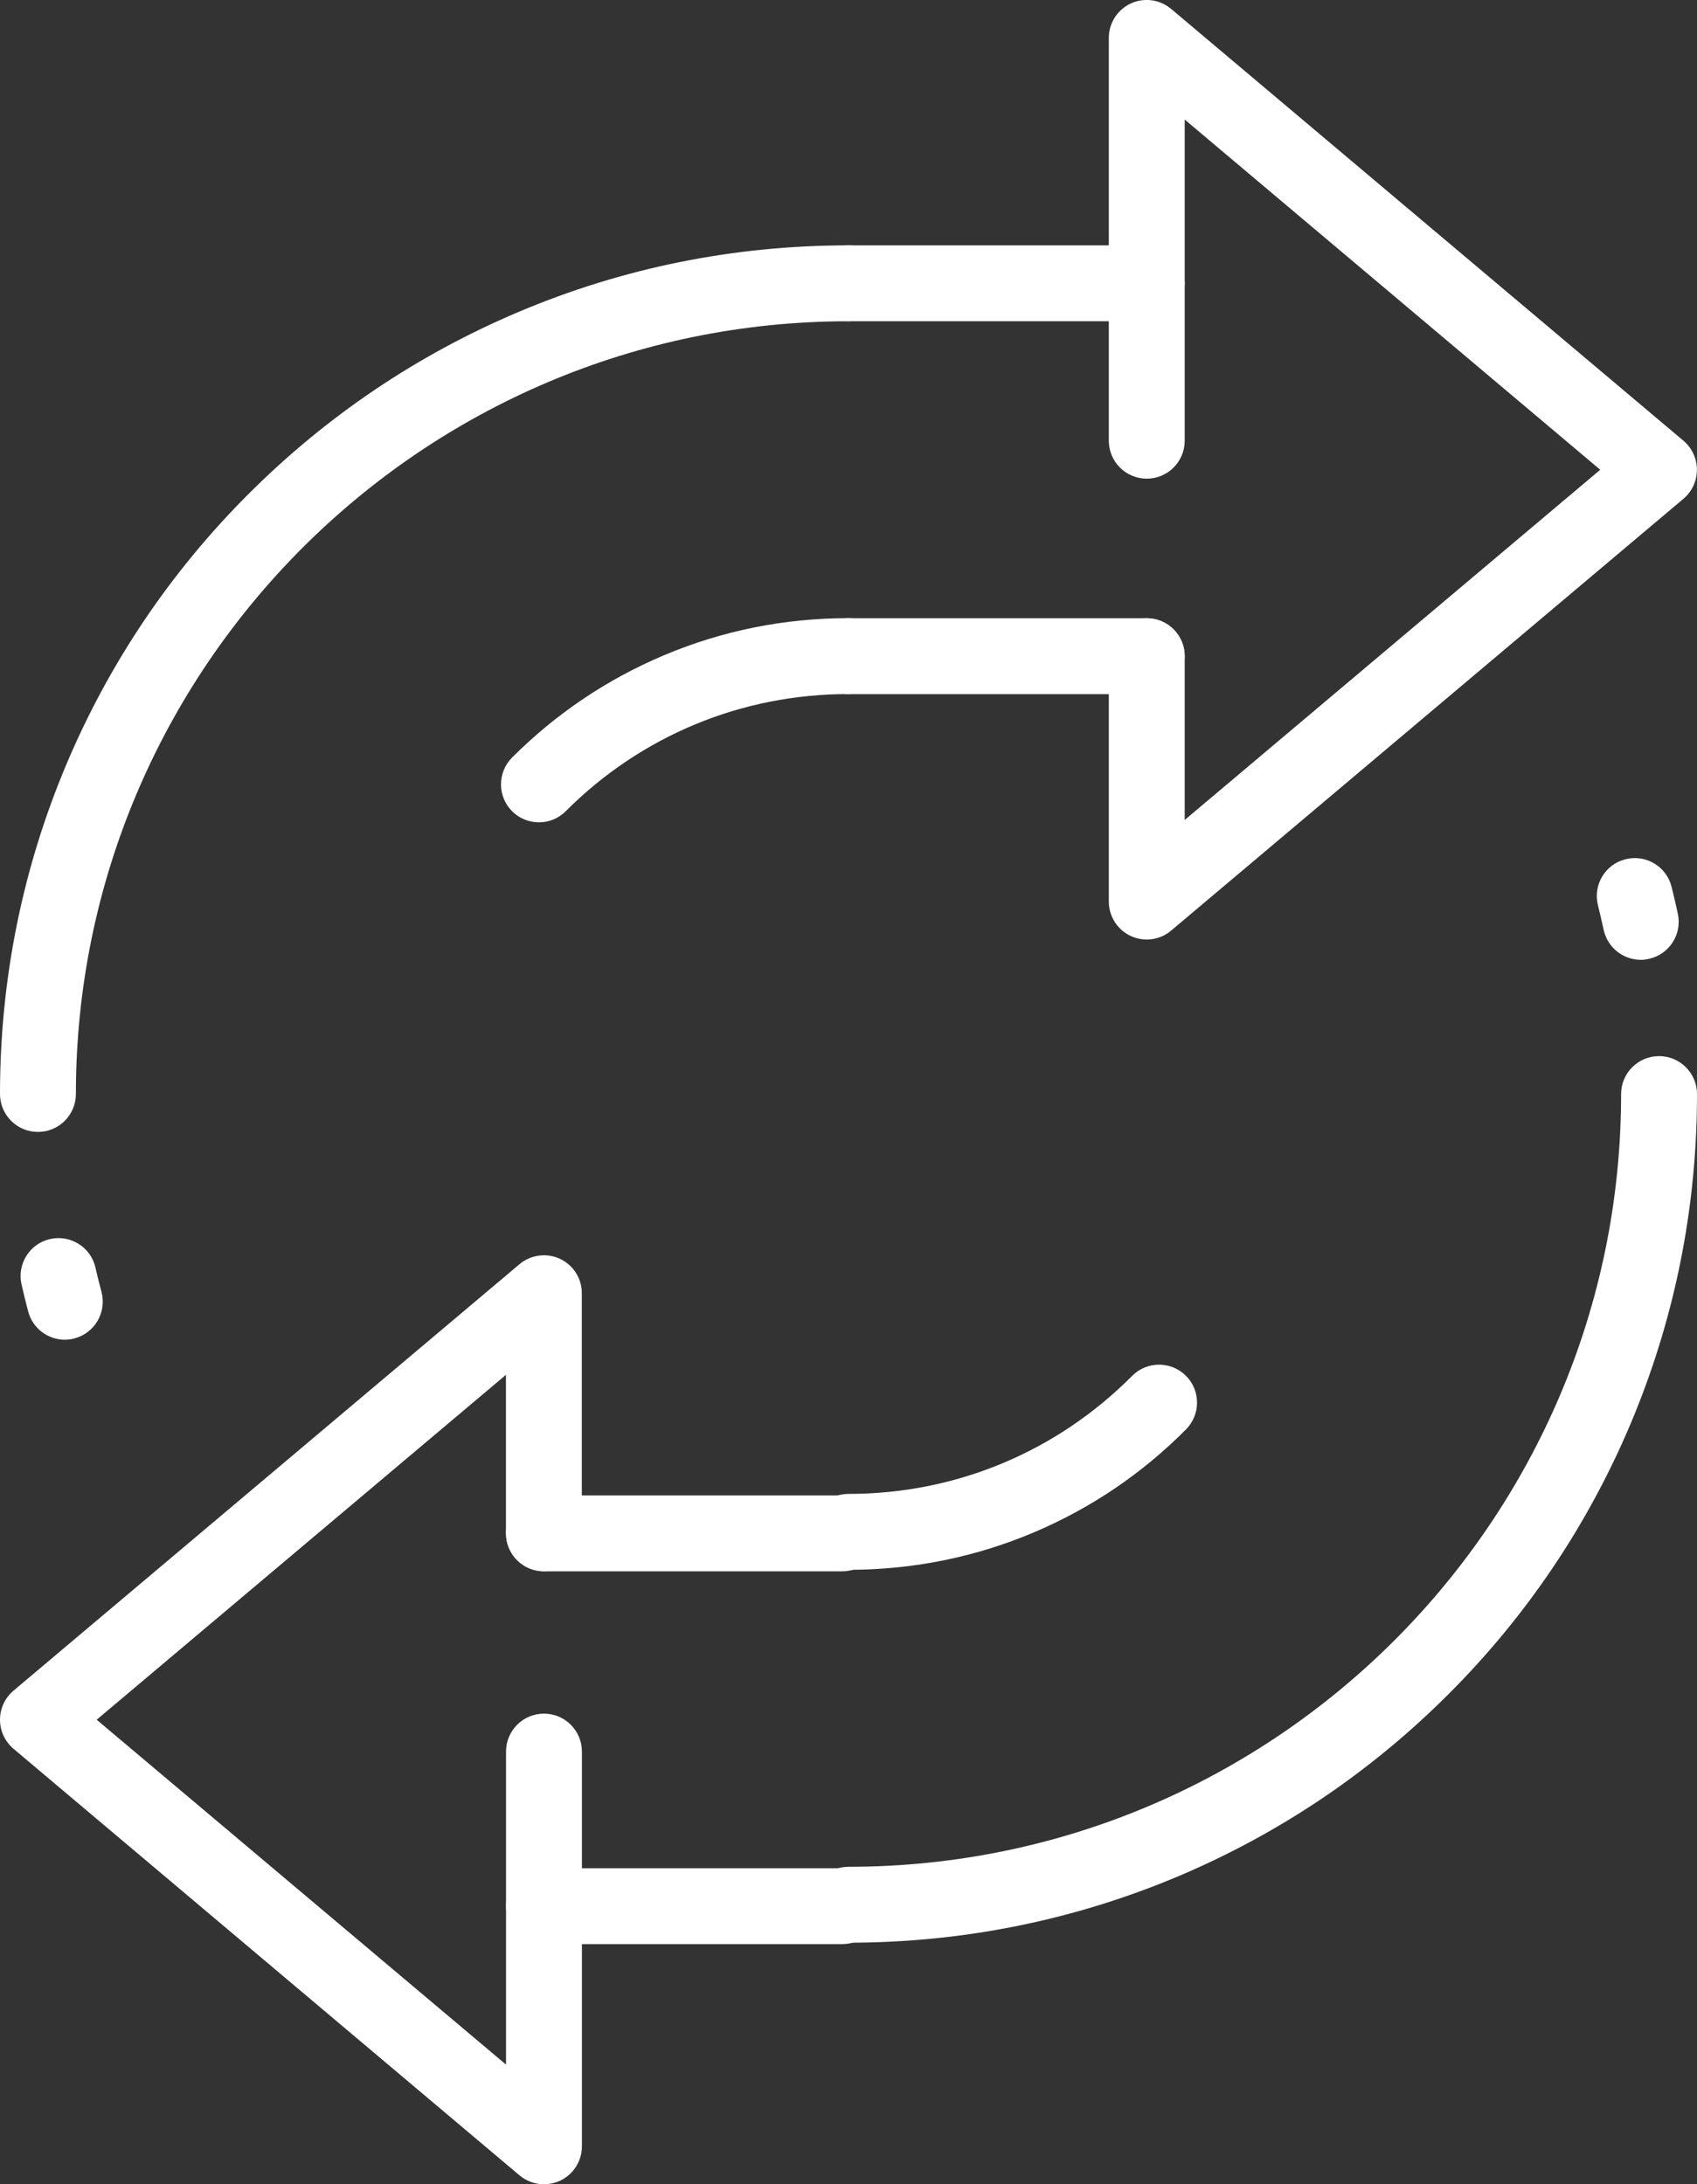
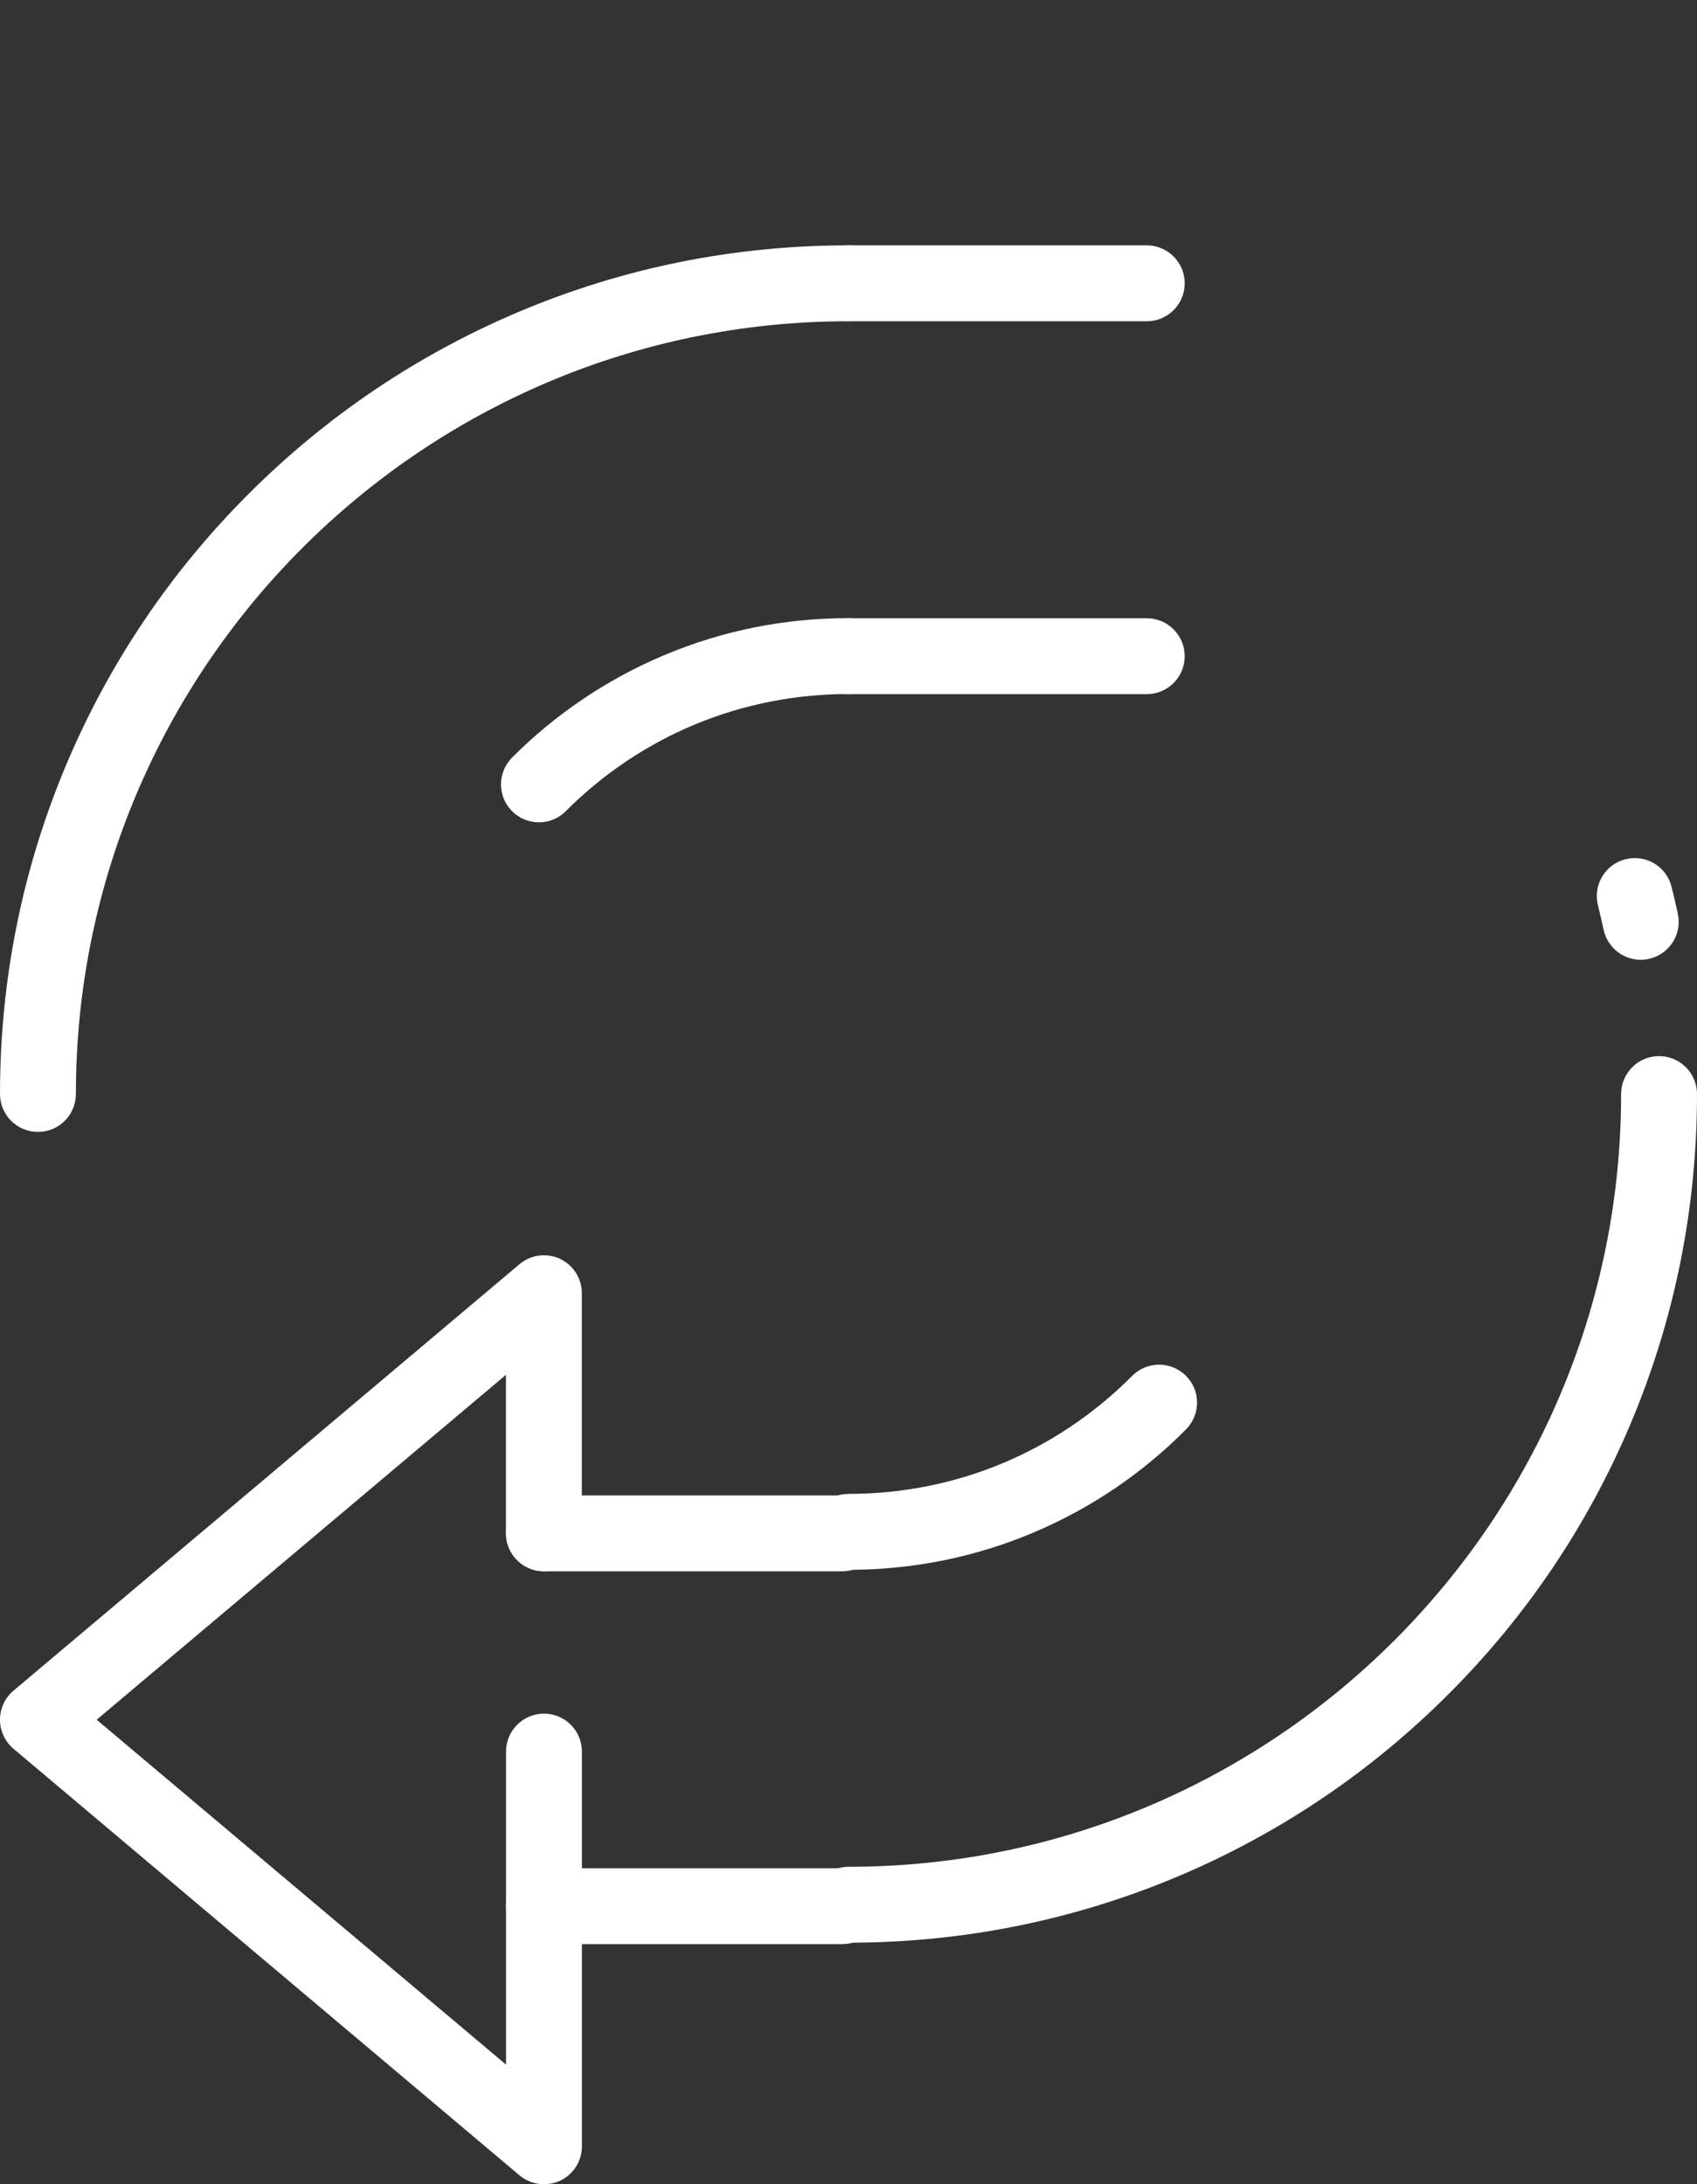
<svg xmlns="http://www.w3.org/2000/svg" version="1.1" id="Ñëîé_1" x="0px" y="0px" viewBox="0 0 1788.8 2302.1" style="enable-background:new 0 0 1788.8 2302.1;" xml:space="preserve">
  <rect x="0" y="0" width="1788.8" height="2302.1" fill="#333333" stroke="none" />
  <style type="text/css">
	.st0{fill:#FFFFFF;}
</style>
  <g>
    <g>
      <path class="st0" d="M40,1193c-22.1,0-40-17.9-40-40c0-120.7,23.7-237.9,70.3-348.2C115.4,698.4,179.8,602.7,262,520.6    c82.1-82.1,177.8-146.6,284.3-191.7c110.3-46.7,227.4-70.3,348.2-70.3c22.1,0,40,17.9,40,40s-17.9,40-40,40    C445.3,338.6,80,704,80,1153C80,1175.1,62.1,1193,40,1193z" />
    </g>
    <g>
-       <path class="st0" d="M68.3,1412c-17.7,0-33.9-11.9-38.6-29.8c-2.5-9.4-4.8-18.9-7-28.4c-4.9-21.5,8.5-43,30-47.9    c21.5-4.9,43,8.5,47.9,30c2,8.6,4.1,17.3,6.4,25.8c5.6,21.4-7.1,43.2-28.4,48.9C75.1,1411.6,71.7,1412,68.3,1412z" />
-     </g>
+       </g>
    <g>
      <path class="st0" d="M894.4,2047.5c-22.1,0-40-17.9-40-40s17.9-40,40-40c449.1,0,814.4-365.3,814.4-814.4c0-22.1,17.9-40,40-40    s40,17.9,40,40c0,120.7-23.7,237.9-70.3,348.2c-45.1,106.5-109.5,202.2-191.7,284.3c-82.1,82.1-177.8,146.6-284.3,191.7    C1132.3,2023.8,1015.1,2047.5,894.4,2047.5z" />
    </g>
    <g>
      <path class="st0" d="M1729.5,1011.6c-18.4,0-35-12.8-39.1-31.6c-1.9-8.6-3.9-17.3-6-25.9c-5.4-21.4,7.6-43.2,29.1-48.5    c21.4-5.4,43.2,7.6,48.5,29.1c2.4,9.4,4.6,19,6.6,28.4c4.7,21.6-9.1,42.9-30.6,47.5C1735.1,1011.3,1732.3,1011.6,1729.5,1011.6z" />
    </g>
    <g>
      <path class="st0" d="M894.4,1654.5c-22.1,0-40-17.9-40-40s17.9-40,40-40c113.1,0,219.2-44.2,299-124.4    c15.6-15.7,40.9-15.7,56.6-0.2c15.7,15.6,15.7,40.9,0.2,56.6c-46.1,46.4-99.8,82.8-159.8,108.3    C1028.3,1641.2,962.4,1654.5,894.4,1654.5z" />
    </g>
    <g>
      <path class="st0" d="M568.1,866.7c-10.2,0-20.5-3.9-28.3-11.7c-15.6-15.6-15.6-40.9,0-56.6c46-46,99.7-82.2,159.4-107.5    c61.9-26.2,127.5-39.4,195.2-39.4c22.1,0,40,17.9,40,40c0,22.1-17.9,40-40,40c-112.6,0-218.4,43.8-298,123.4    C588.6,862.8,578.3,866.7,568.1,866.7z" />
    </g>
    <g>
      <path class="st0" d="M1208.8,338.6H894.4c-22.1,0-40-17.9-40-40s17.9-40,40-40h314.4c22.1,0,40,17.9,40,40    S1230.9,338.6,1208.8,338.6z" />
    </g>
    <g>
      <path class="st0" d="M1208.8,731.6H894.4c-22.1,0-40-17.9-40-40c0-22.1,17.9-40,40-40h314.4c22.1,0,40,17.9,40,40    C1248.8,713.6,1230.9,731.6,1208.8,731.6z" />
    </g>
    <g>
-       <path class="st0" d="M1208.8,990.2c-5.7,0-11.5-1.2-16.9-3.7c-14.1-6.6-23.1-20.7-23.1-36.3V691.6c0-22.1,17.9-40,40-40    s40,17.9,40,40v172.6l438-369.1l-438-369.1v338.5c0,22.1-17.9,40-40,40s-40-17.9-40-40V40c0-15.6,9-29.7,23.1-36.3    c14.1-6.6,30.7-4.3,42.6,5.7l540,455.1c9,7.6,14.2,18.8,14.2,30.6c0,11.8-5.2,23-14.2,30.6l-540,455.1    C1227.2,987,1218.1,990.2,1208.8,990.2z" />
-     </g>
+       </g>
    <g>
      <path class="st0" d="M887.8,2049H573.4c-22.1,0-40-17.9-40-40s17.9-40,40-40h314.4c22.1,0,40,17.9,40,40S909.9,2049,887.8,2049z" />
    </g>
    <g>
      <path class="st0" d="M887.8,1656.1H573.4c-22.1,0-40-17.9-40-40s17.9-40,40-40h314.4c22.1,0,40,17.9,40,40    S909.9,1656.1,887.8,1656.1z" />
    </g>
    <g>
      <path class="st0" d="M573.4,2302.1c-9.3,0-18.4-3.2-25.8-9.4L14.2,1843.1c-9-7.6-14.2-18.8-14.2-30.6s5.2-23,14.2-30.6    l533.4-449.5c11.9-10,28.5-12.2,42.6-5.7c14.1,6.6,23.1,20.7,23.1,36.3v253c0,22.1-17.9,40-40,40c-22.1,0-40-17.9-40-40v-167    l-431.4,363.5L533.4,2176v-329.9c0-22.1,17.9-40,40-40c22.1,0,40,17.9,40,40v416c0,15.6-9,29.7-23.1,36.3    C584.9,2300.8,579.2,2302.1,573.4,2302.1z" />
    </g>
  </g>
</svg>